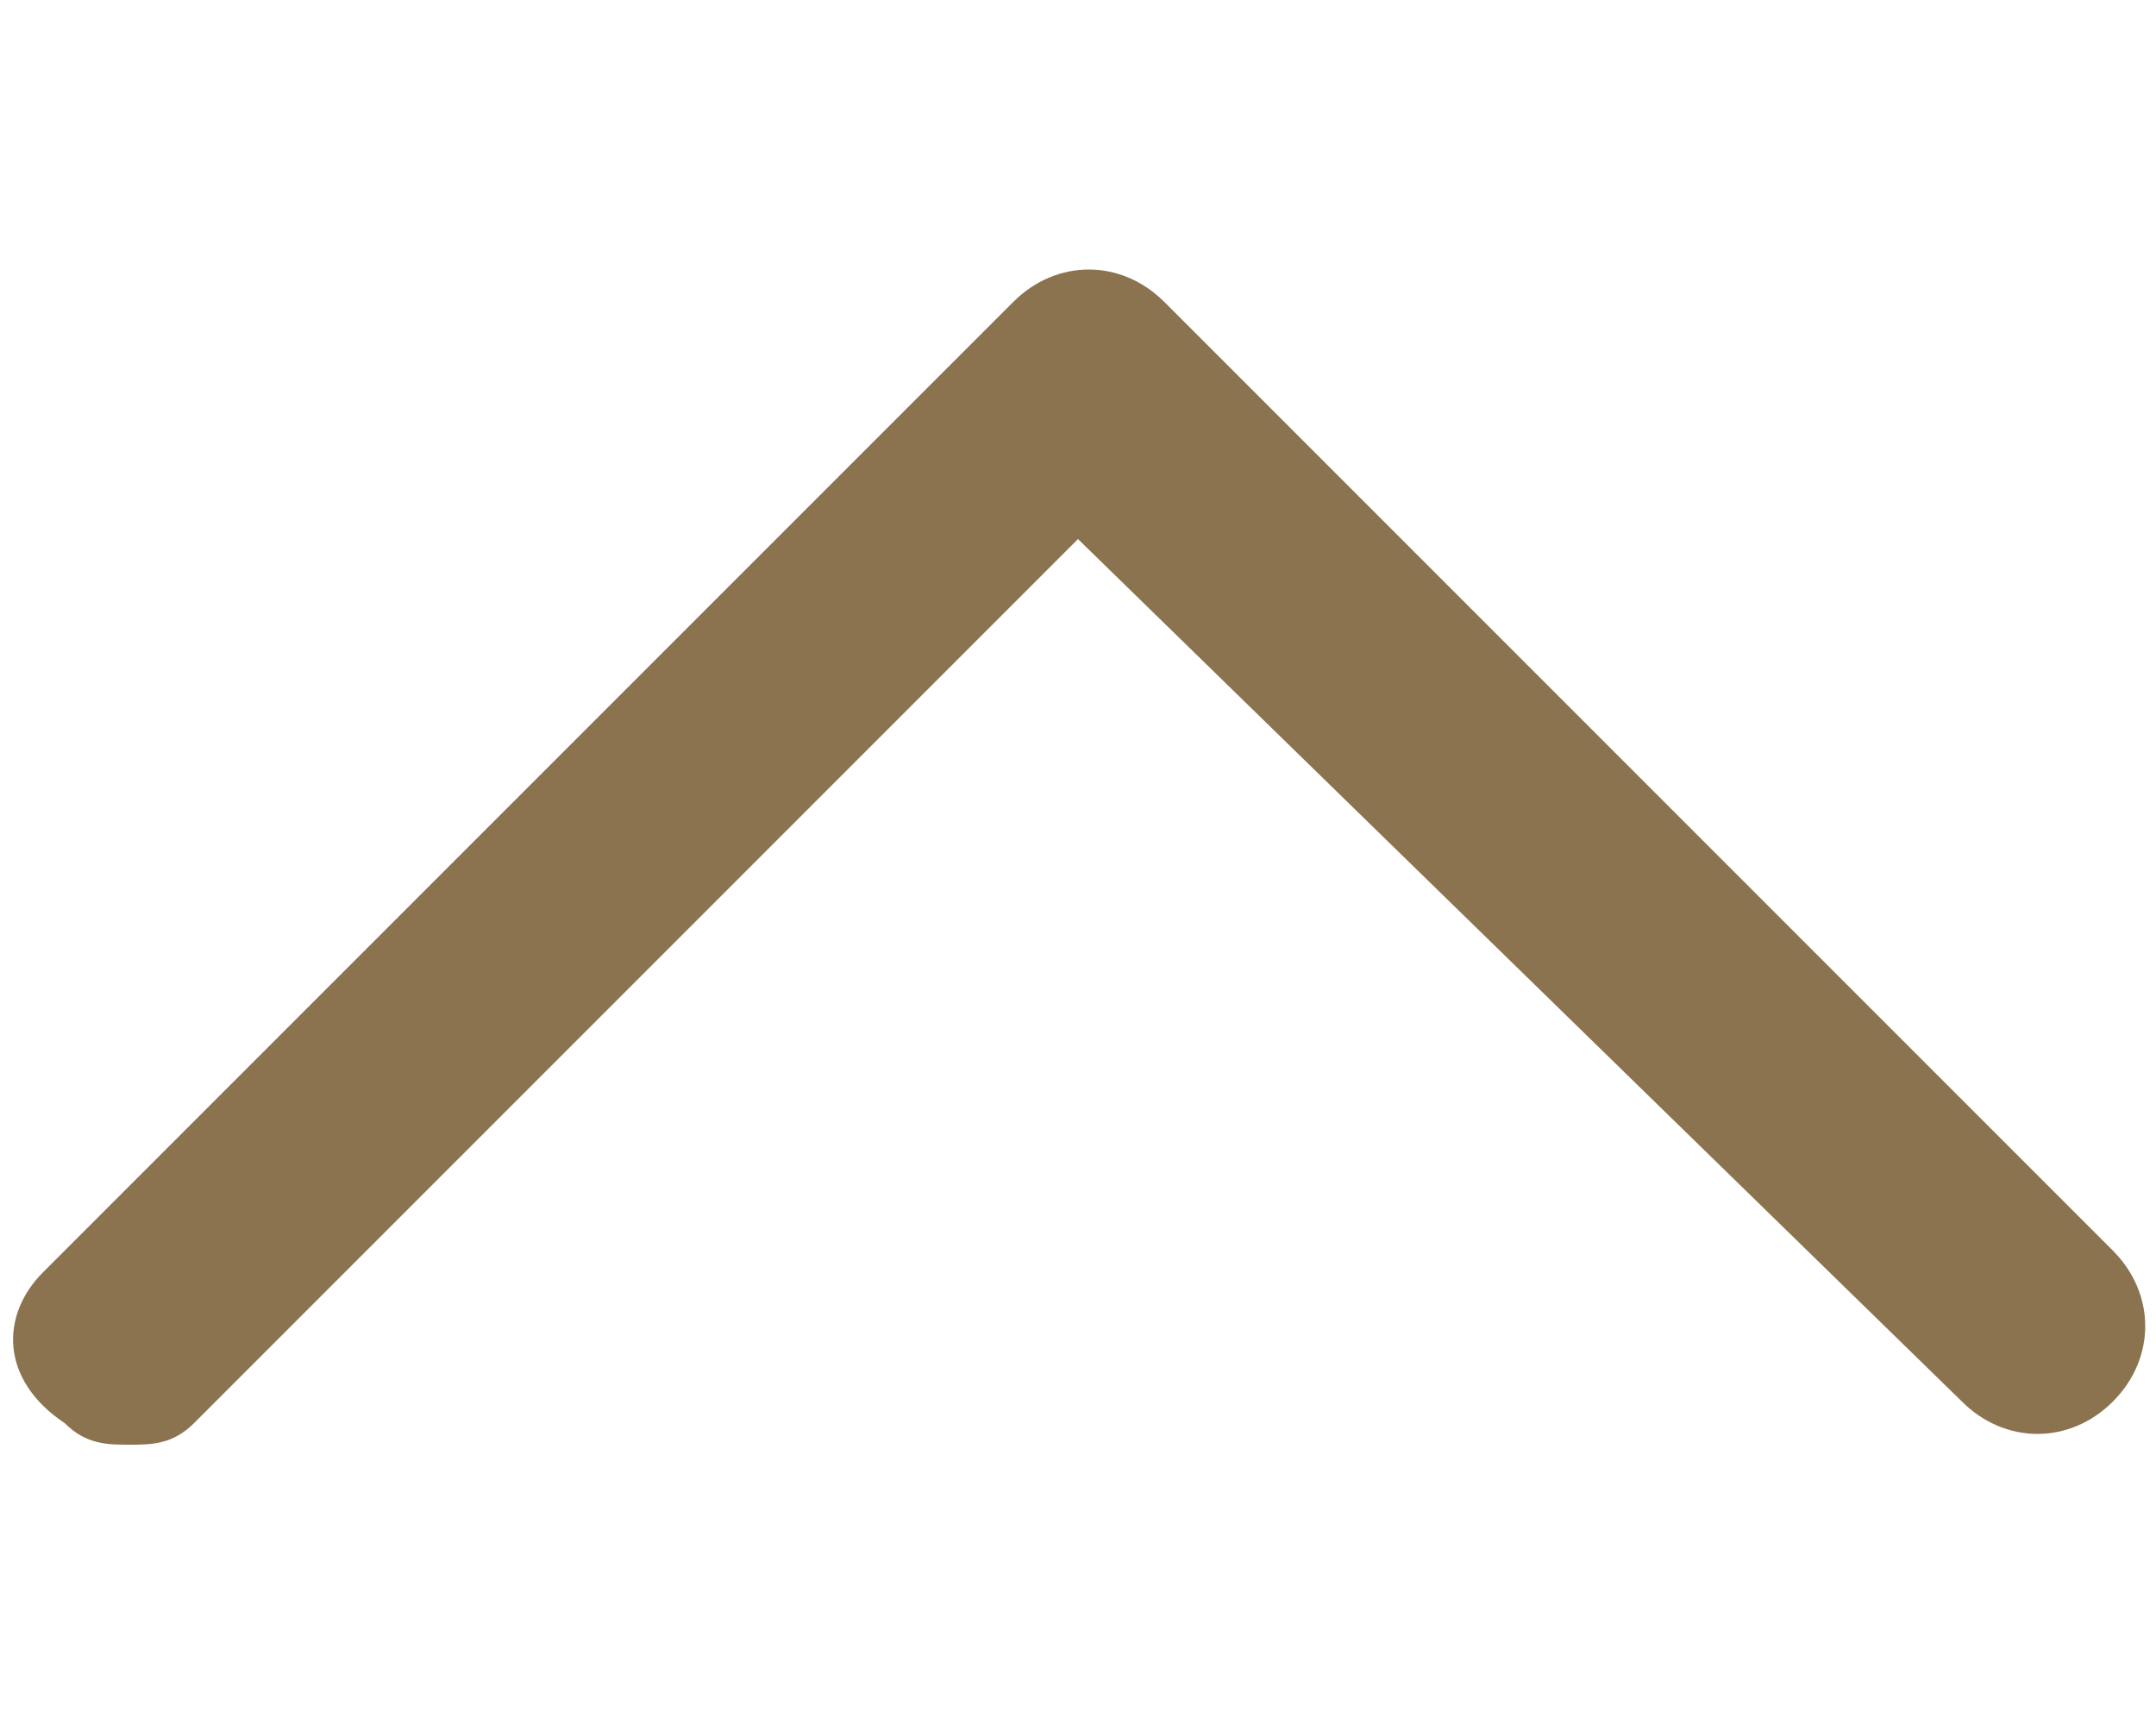
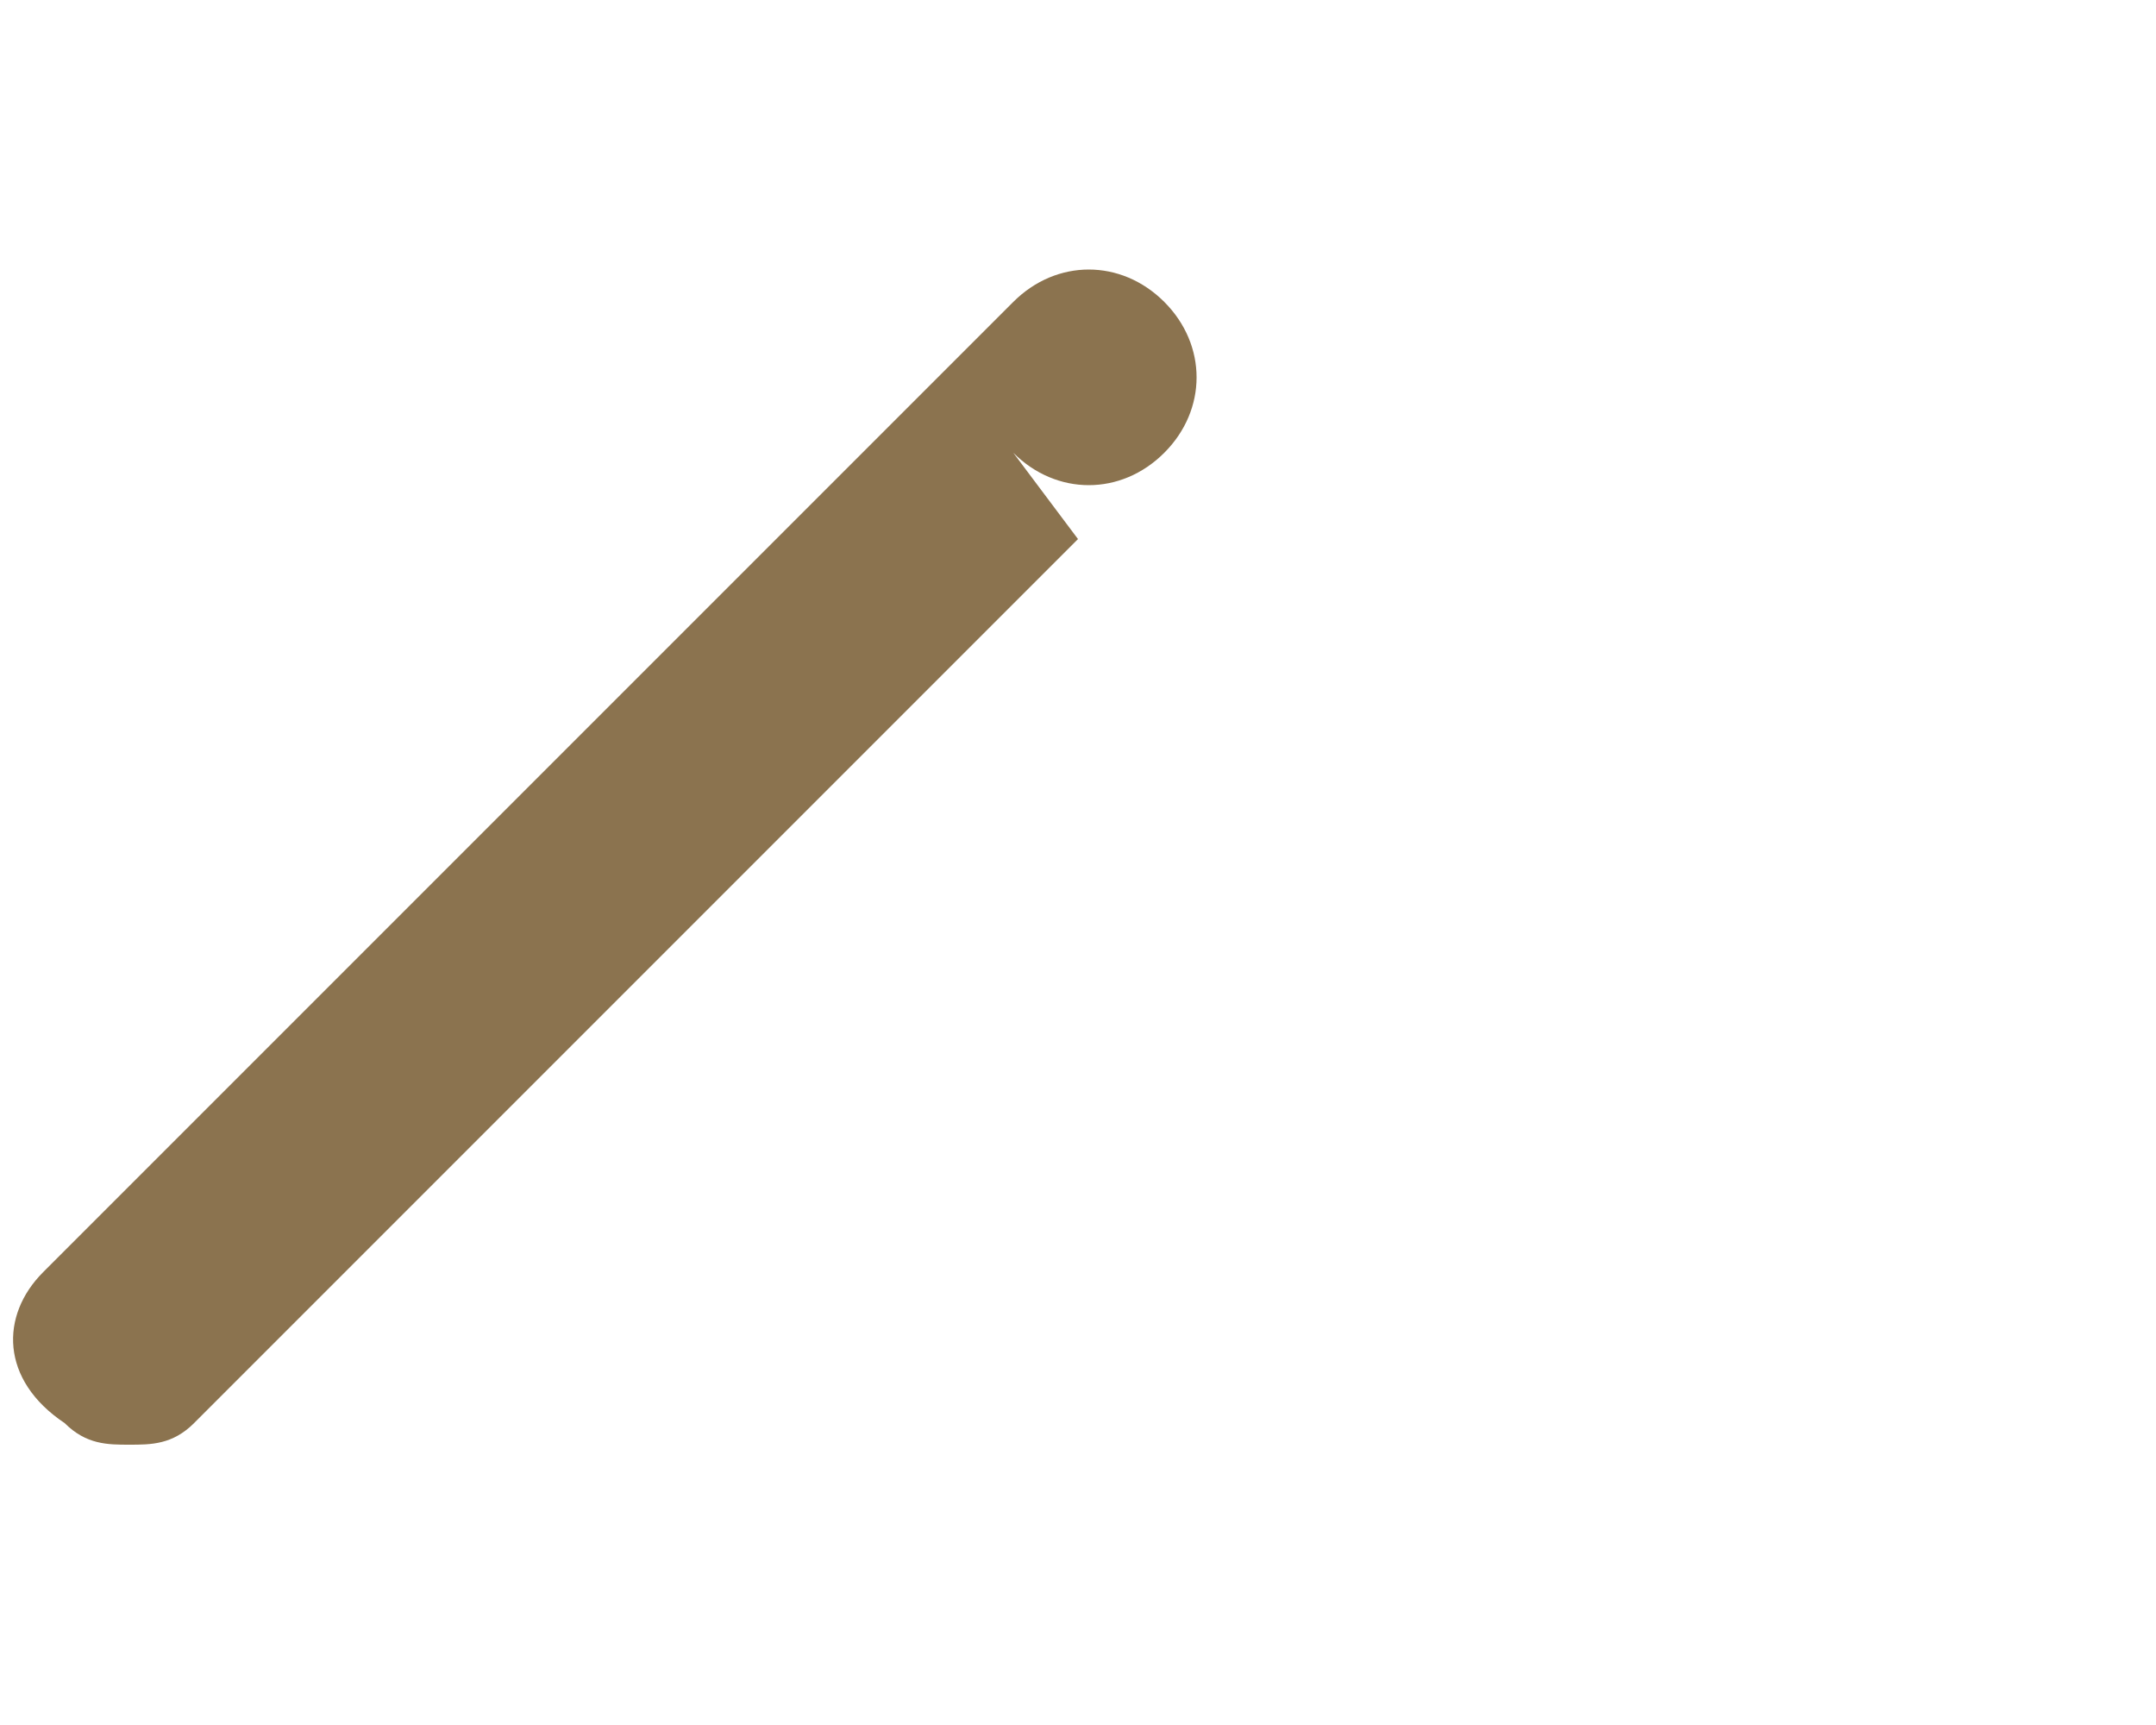
<svg xmlns="http://www.w3.org/2000/svg" version="1.1" id="Layer_1" x="0px" y="0px" viewBox="0 0 10 8" style="enable-background:new 0 0 10 8;" xml:space="preserve">
  <style type="text/css">
	.st0{fill:#8b734f;}
</style>
-   <path class="st0" d="M0.6,6.7c-0.1,0-0.2,0-0.3-0.1C0,6.4,0,6.1,0.2,5.9l4.5-4.5c0.2-0.2,0.5-0.2,0.7,0l4.4,4.4  c0.2,0.2,0.2,0.5,0,0.7c-0.2,0.2-0.5,0.2-0.7,0L5,2.5L0.9,6.6C0.8,6.7,0.7,6.7,0.6,6.7z" />
+   <path class="st0" d="M0.6,6.7c-0.1,0-0.2,0-0.3-0.1C0,6.4,0,6.1,0.2,5.9l4.5-4.5c0.2-0.2,0.5-0.2,0.7,0c0.2,0.2,0.2,0.5,0,0.7c-0.2,0.2-0.5,0.2-0.7,0L5,2.5L0.9,6.6C0.8,6.7,0.7,6.7,0.6,6.7z" />
</svg>